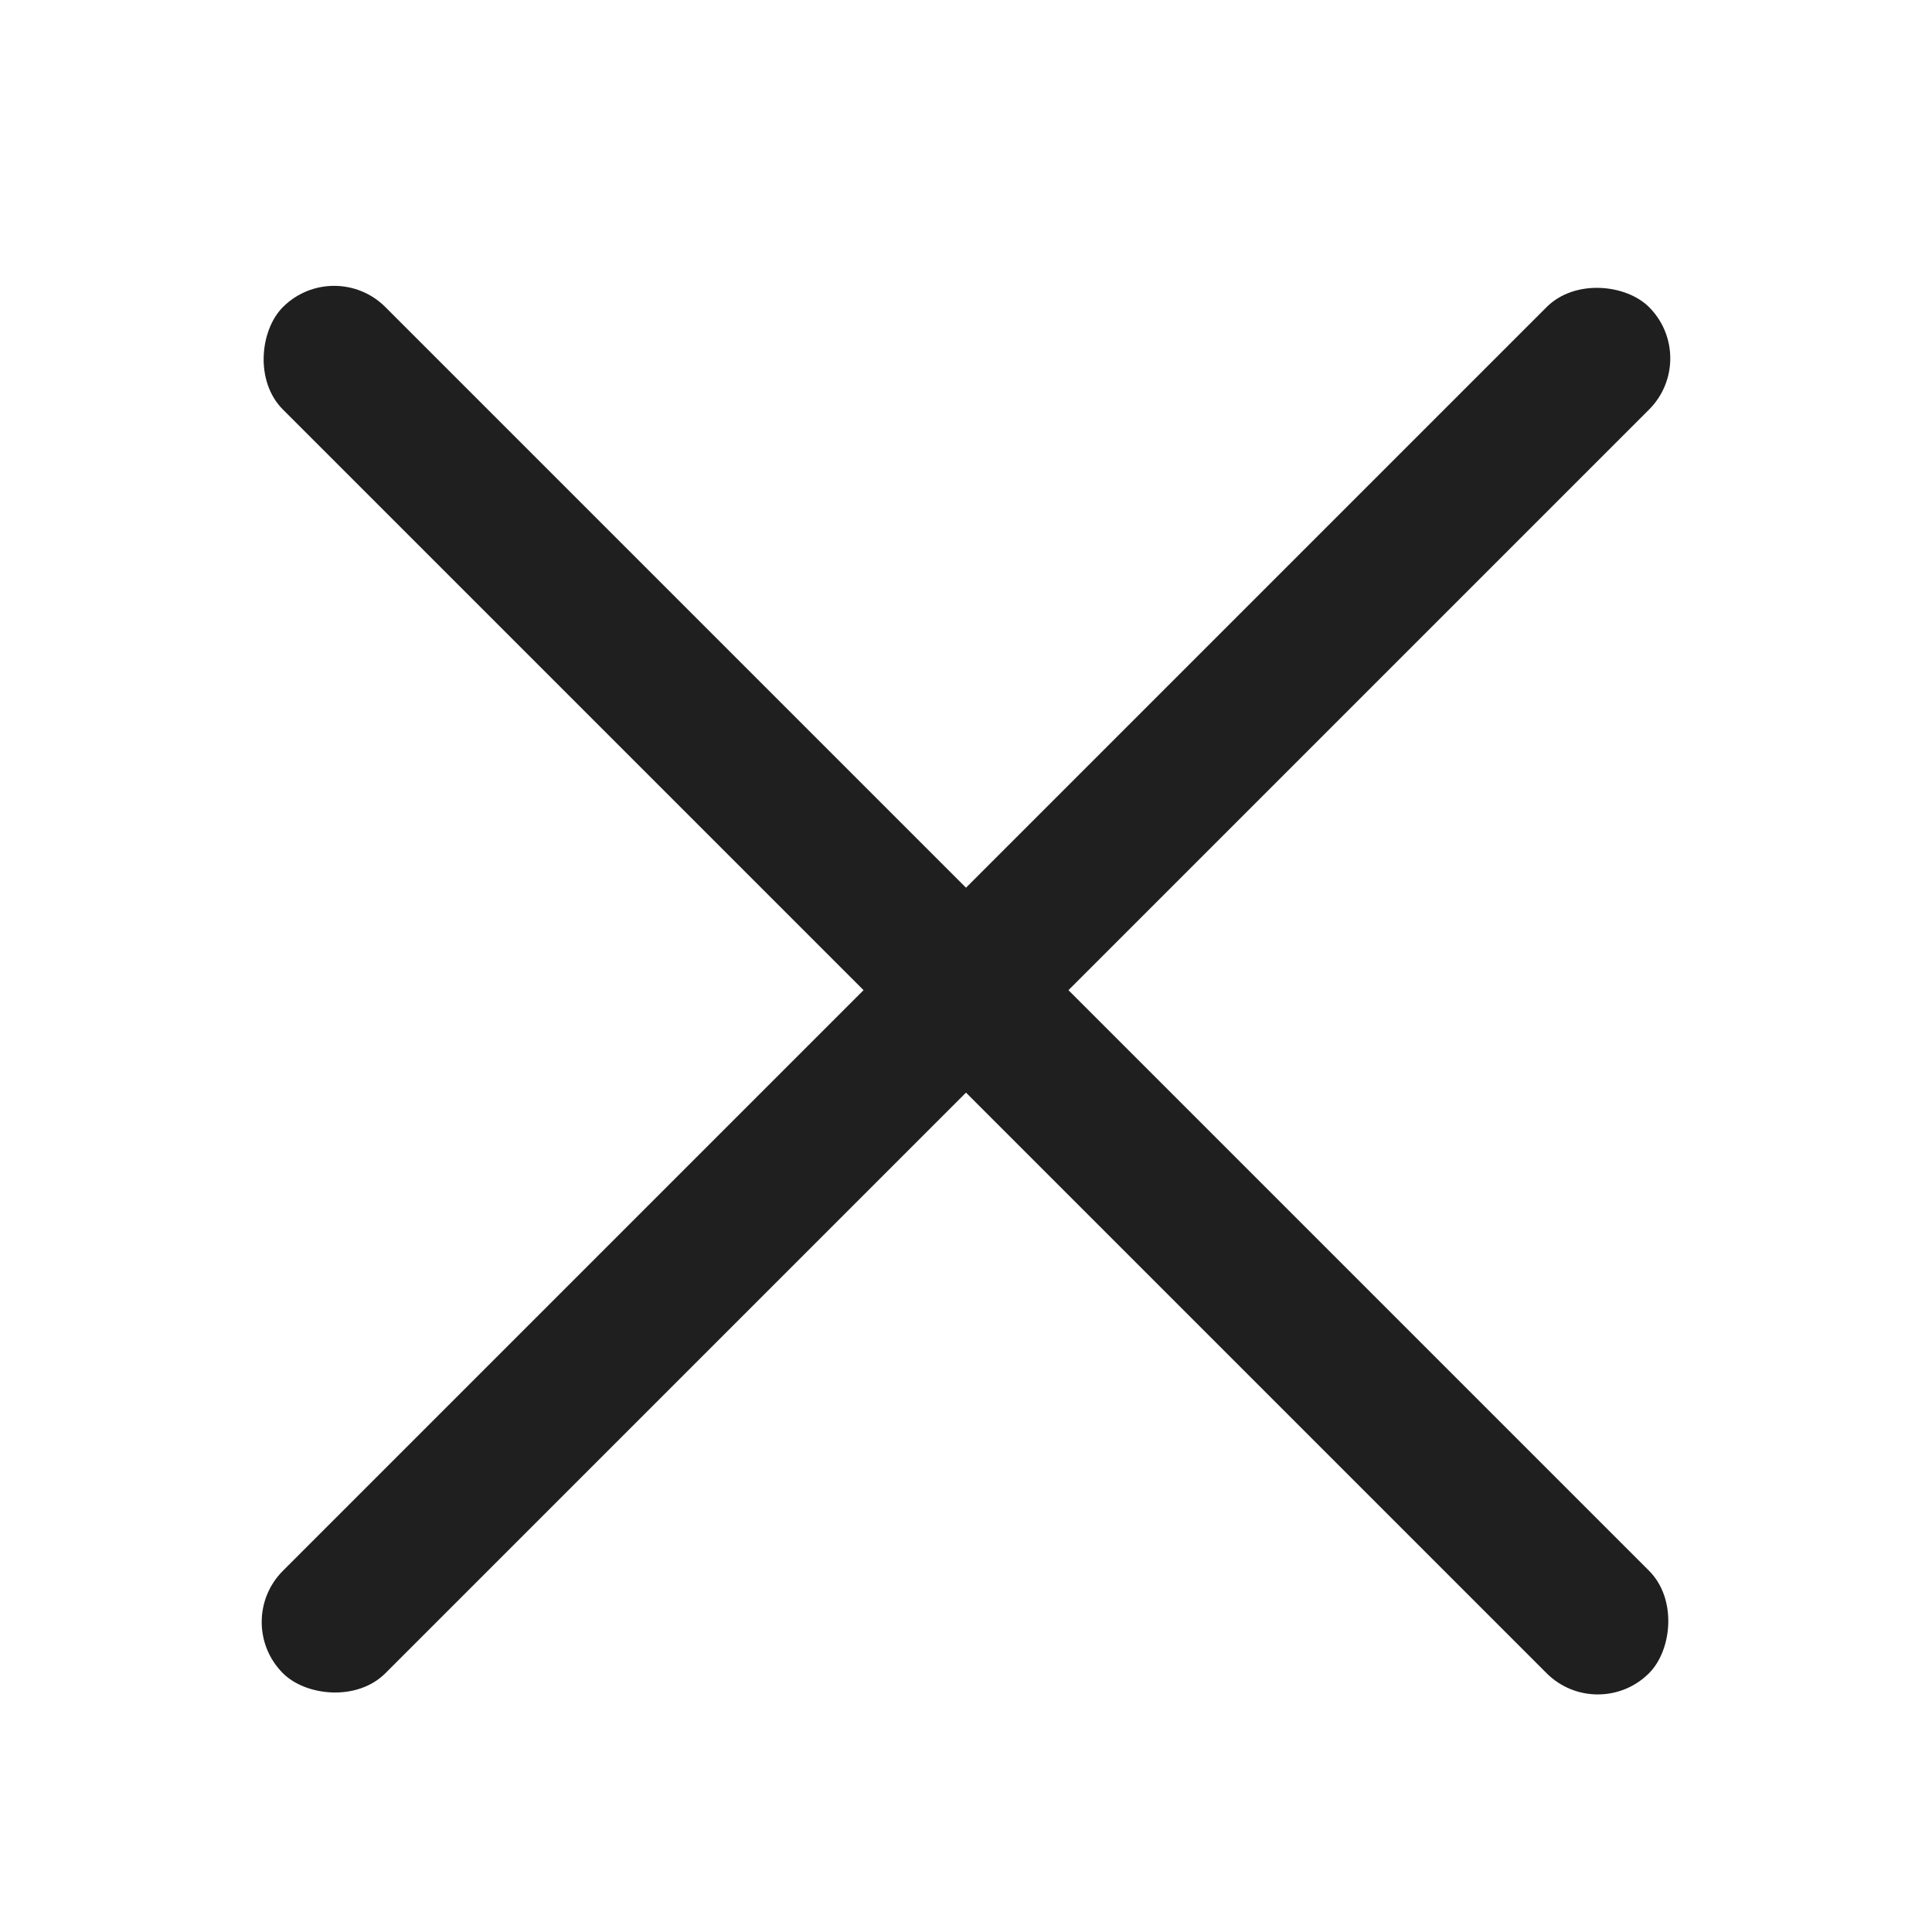
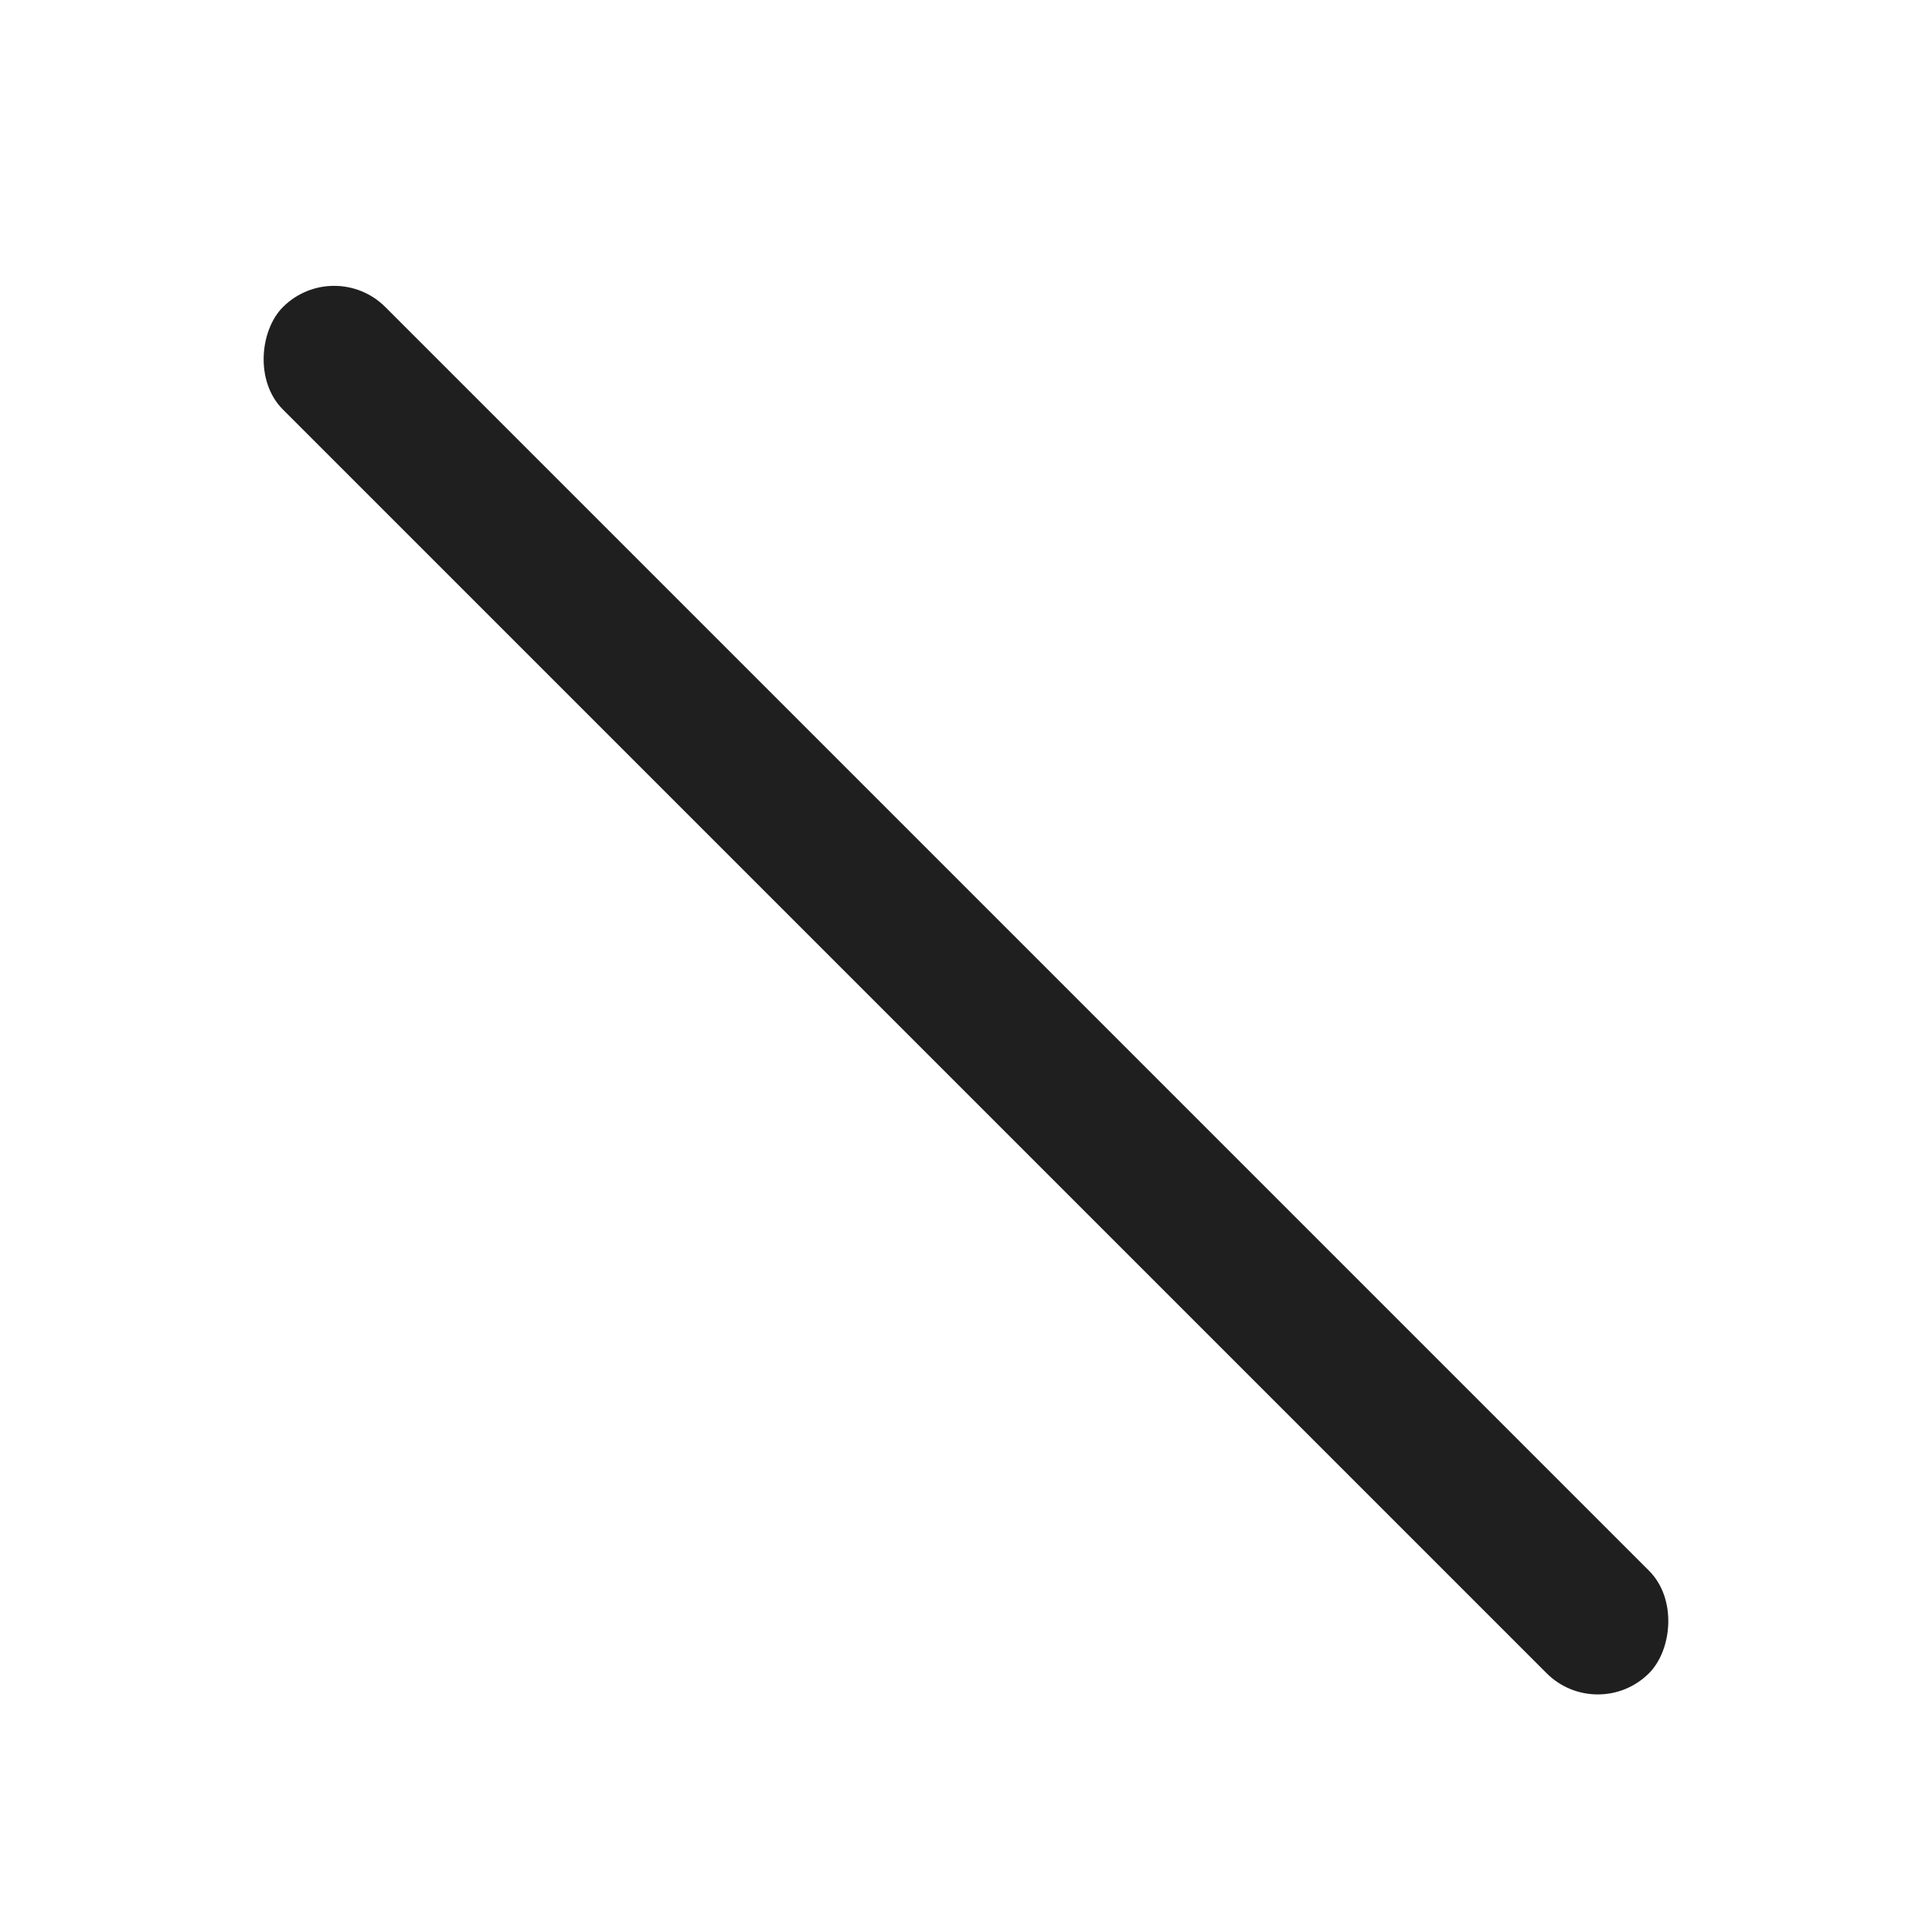
<svg xmlns="http://www.w3.org/2000/svg" width="40" height="40" viewBox="0 0 40 40" fill="none">
  <rect x="6.918" y="5.297" width="40" height="3" rx="1.5" transform="rotate(45 6.918 5.297)" fill="#1F1F1F" />
-   <rect x="4.797" y="33.582" width="40" height="3" rx="1.5" transform="rotate(-45 4.797 33.582)" fill="#1F1F1F" />
</svg>